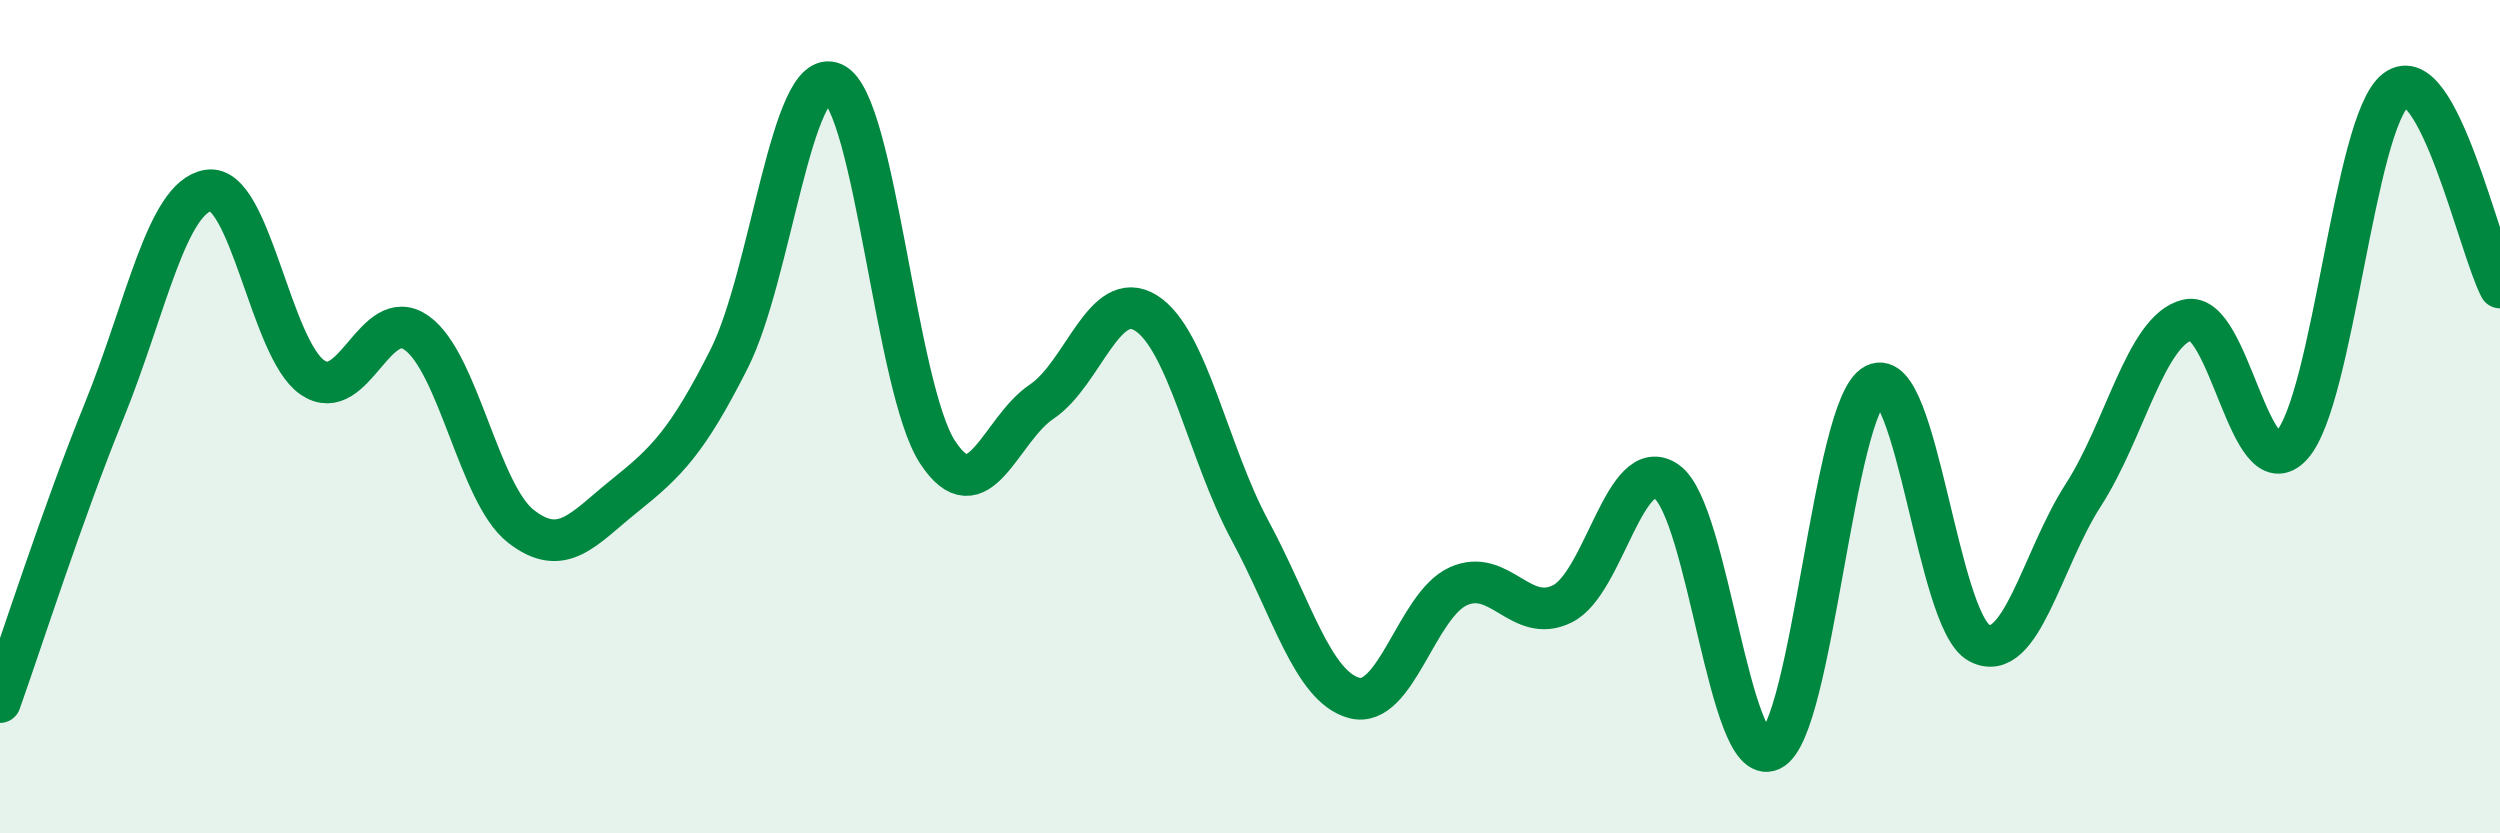
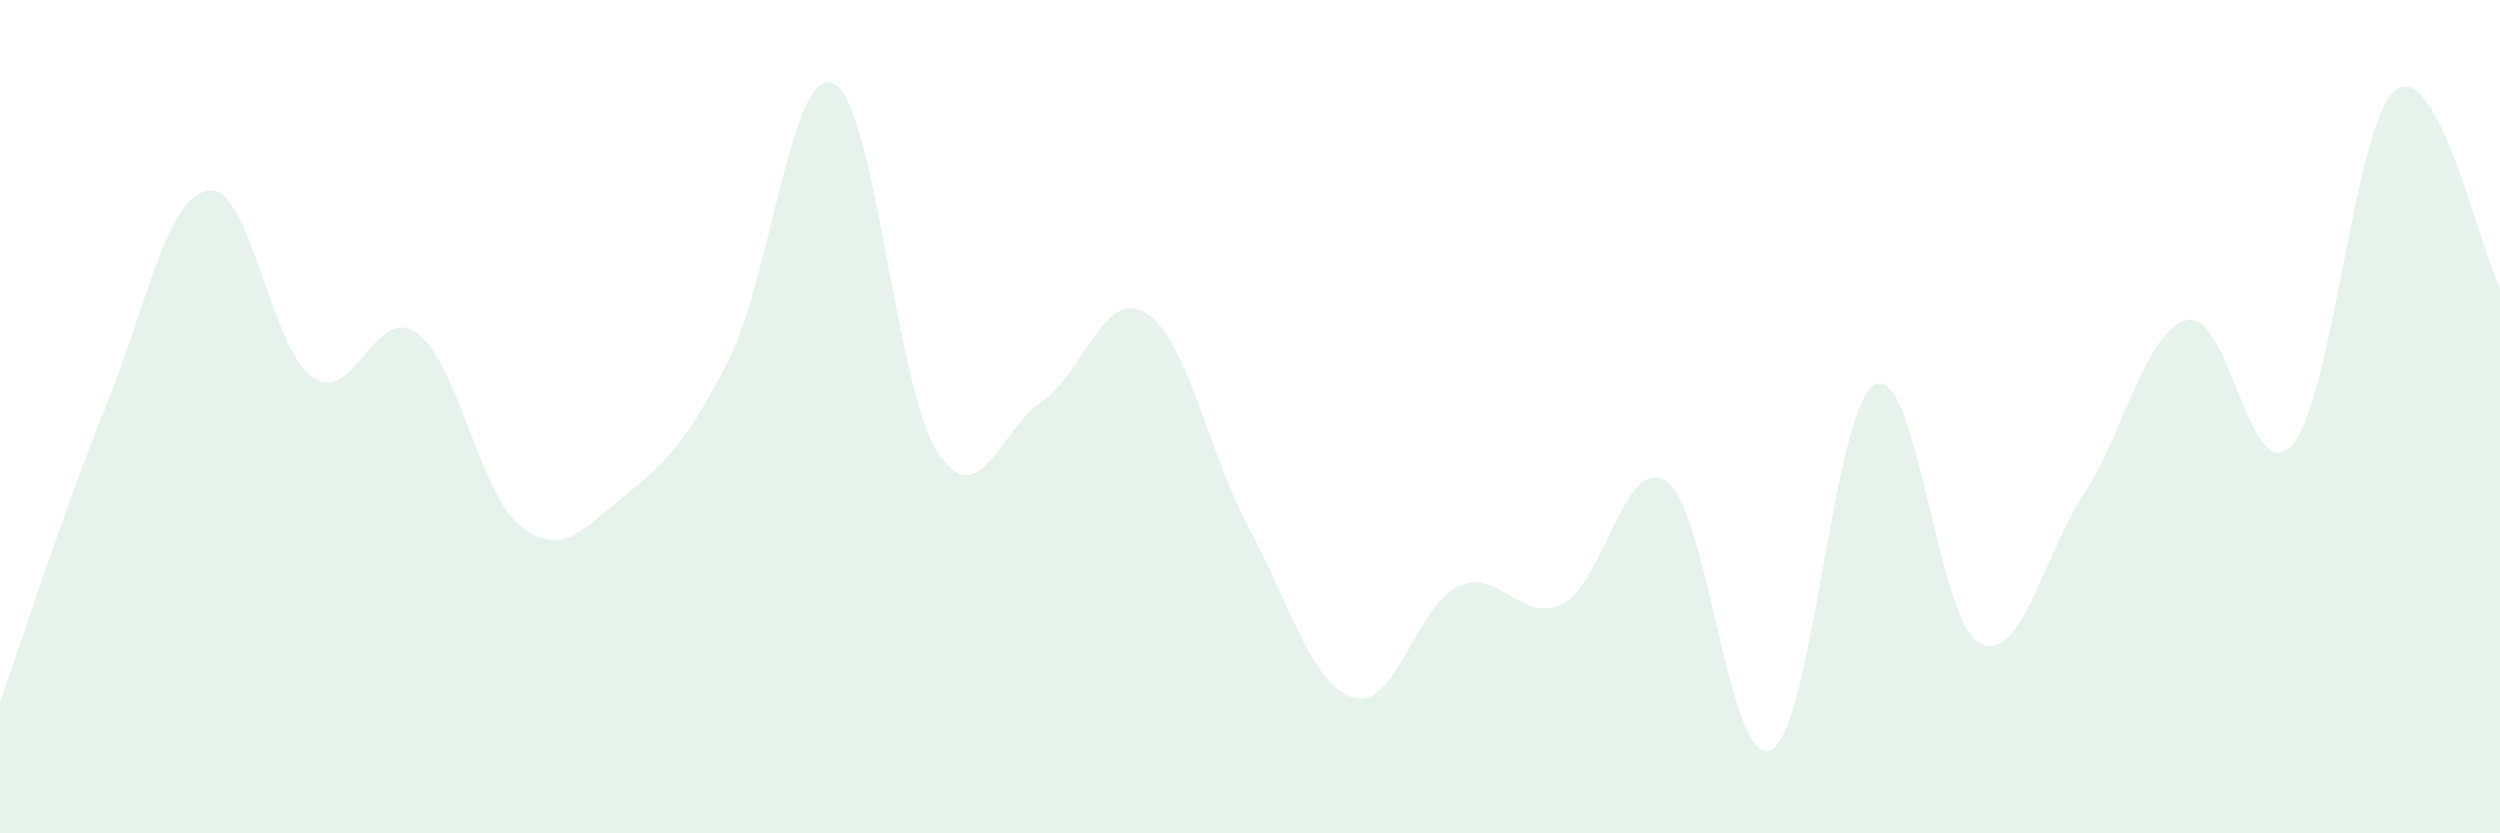
<svg xmlns="http://www.w3.org/2000/svg" width="60" height="20" viewBox="0 0 60 20">
  <path d="M 0,16.85 C 0.5,15.45 1.5,12.32 2.5,9.86 C 3.5,7.4 4,4.73 5,4.57 C 6,4.41 6.5,8.38 7.5,9.06 C 8.5,9.74 9,7.28 10,7.99 C 11,8.7 11.5,11.85 12.5,12.63 C 13.5,13.41 14,12.69 15,11.89 C 16,11.09 16.5,10.59 17.5,8.61 C 18.5,6.63 19,1.55 20,2 C 21,2.45 21.5,9.32 22.5,10.85 C 23.5,12.38 24,10.31 25,9.64 C 26,8.97 26.5,6.89 27.5,7.51 C 28.5,8.13 29,10.88 30,12.73 C 31,14.58 31.5,16.48 32.5,16.75 C 33.5,17.02 34,14.52 35,14.07 C 36,13.62 36.5,14.99 37.5,14.49 C 38.5,13.99 39,10.86 40,11.56 C 41,12.26 41.5,18.47 42.5,18 C 43.5,17.53 44,9.74 45,9.23 C 46,8.72 46.5,14.9 47.5,15.43 C 48.5,15.96 49,13.43 50,11.88 C 51,10.33 51.5,7.92 52.5,7.68 C 53.5,7.44 54,11.79 55,10.69 C 56,9.59 56.5,2.92 57.5,2.16 C 58.5,1.4 59.5,5.95 60,6.9L60 20L0 20Z" fill="#008740" opacity="0.1" stroke-linecap="round" stroke-linejoin="round" />
-   <path d="M 0,16.85 C 0.5,15.45 1.5,12.32 2.5,9.86 C 3.5,7.4 4,4.73 5,4.57 C 6,4.41 6.5,8.38 7.5,9.06 C 8.5,9.74 9,7.28 10,7.99 C 11,8.7 11.5,11.85 12.5,12.63 C 13.5,13.41 14,12.69 15,11.89 C 16,11.09 16.5,10.59 17.5,8.61 C 18.5,6.63 19,1.55 20,2 C 21,2.45 21.5,9.32 22.5,10.85 C 23.5,12.38 24,10.31 25,9.64 C 26,8.97 26.5,6.89 27.5,7.51 C 28.5,8.13 29,10.88 30,12.73 C 31,14.58 31.5,16.48 32.5,16.75 C 33.5,17.02 34,14.52 35,14.07 C 36,13.62 36.5,14.99 37.5,14.49 C 38.5,13.99 39,10.86 40,11.56 C 41,12.26 41.5,18.47 42.5,18 C 43.5,17.53 44,9.74 45,9.23 C 46,8.72 46.5,14.9 47.5,15.43 C 48.5,15.96 49,13.43 50,11.88 C 51,10.33 51.5,7.92 52.5,7.68 C 53.5,7.44 54,11.79 55,10.69 C 56,9.59 56.5,2.92 57.5,2.16 C 58.5,1.4 59.5,5.95 60,6.9" stroke="#008740" stroke-width="1" fill="none" stroke-linecap="round" stroke-linejoin="round" />
</svg>